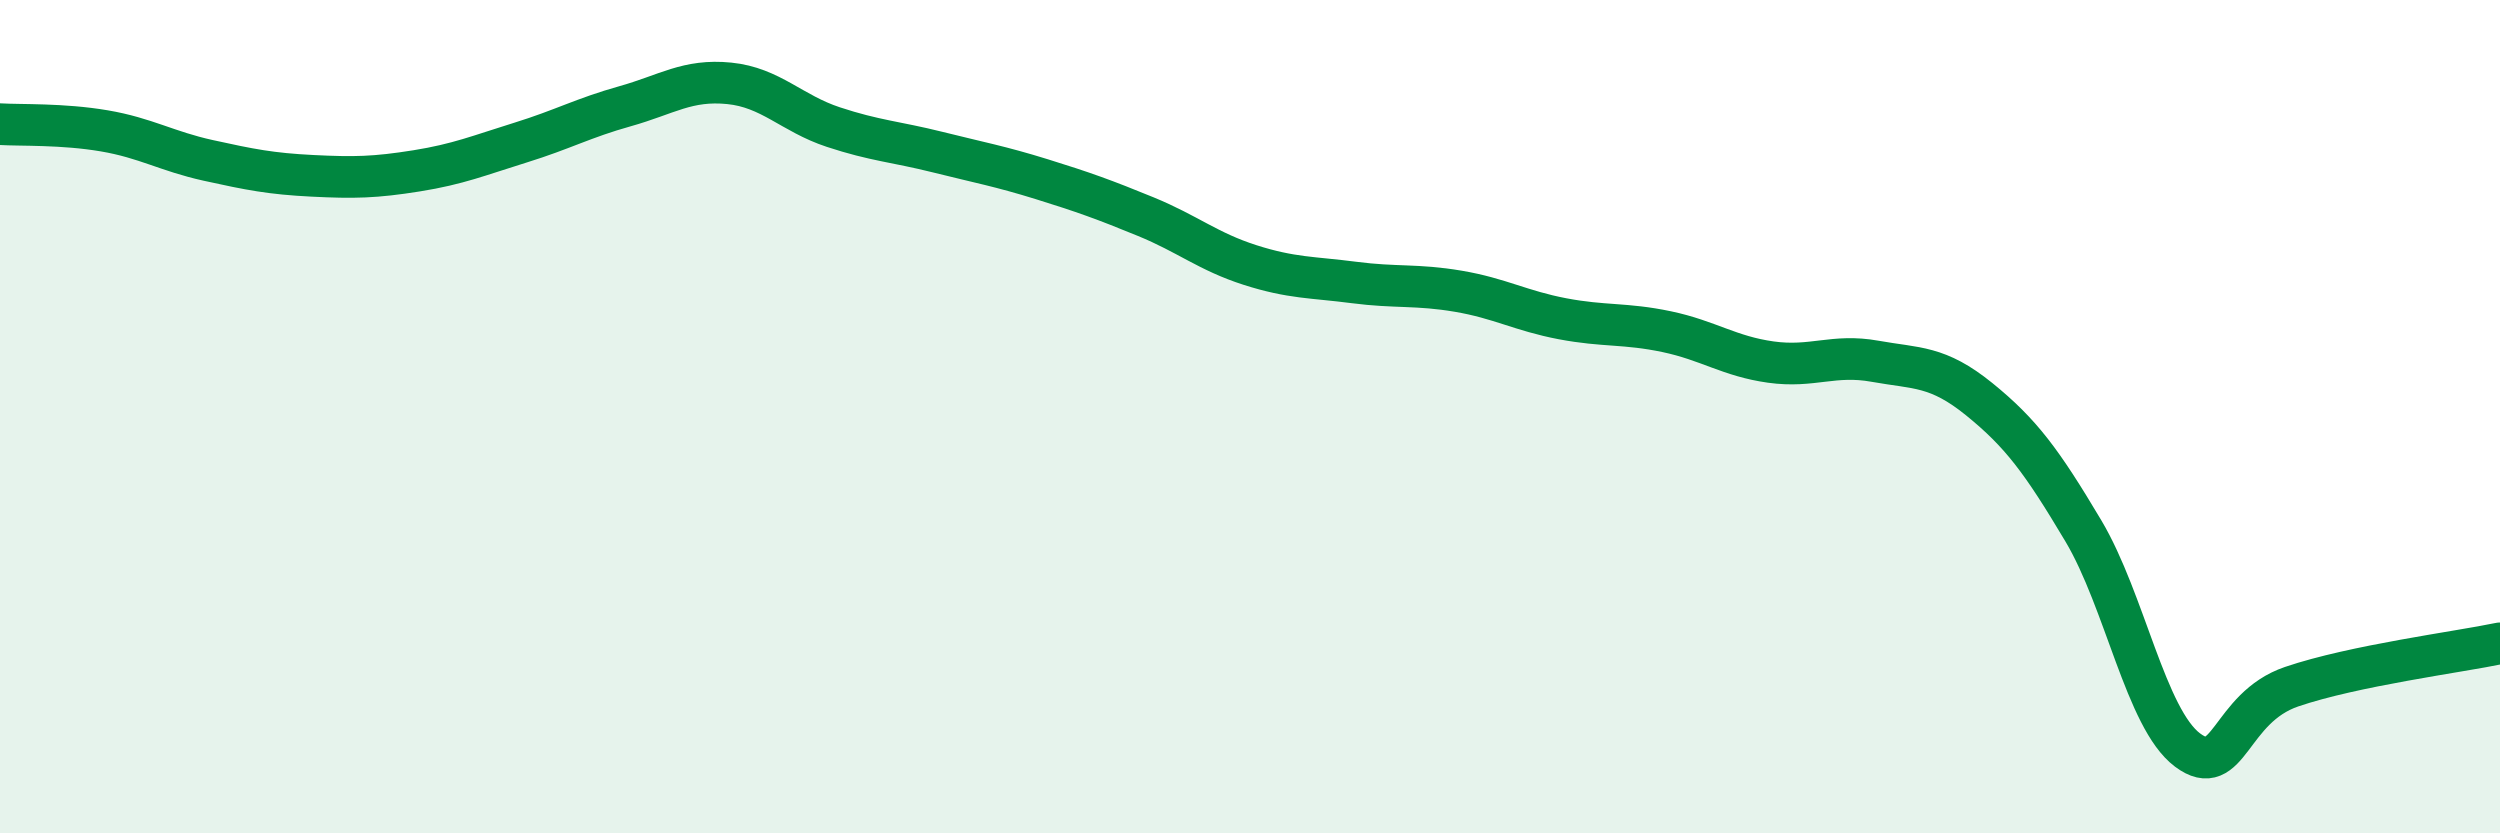
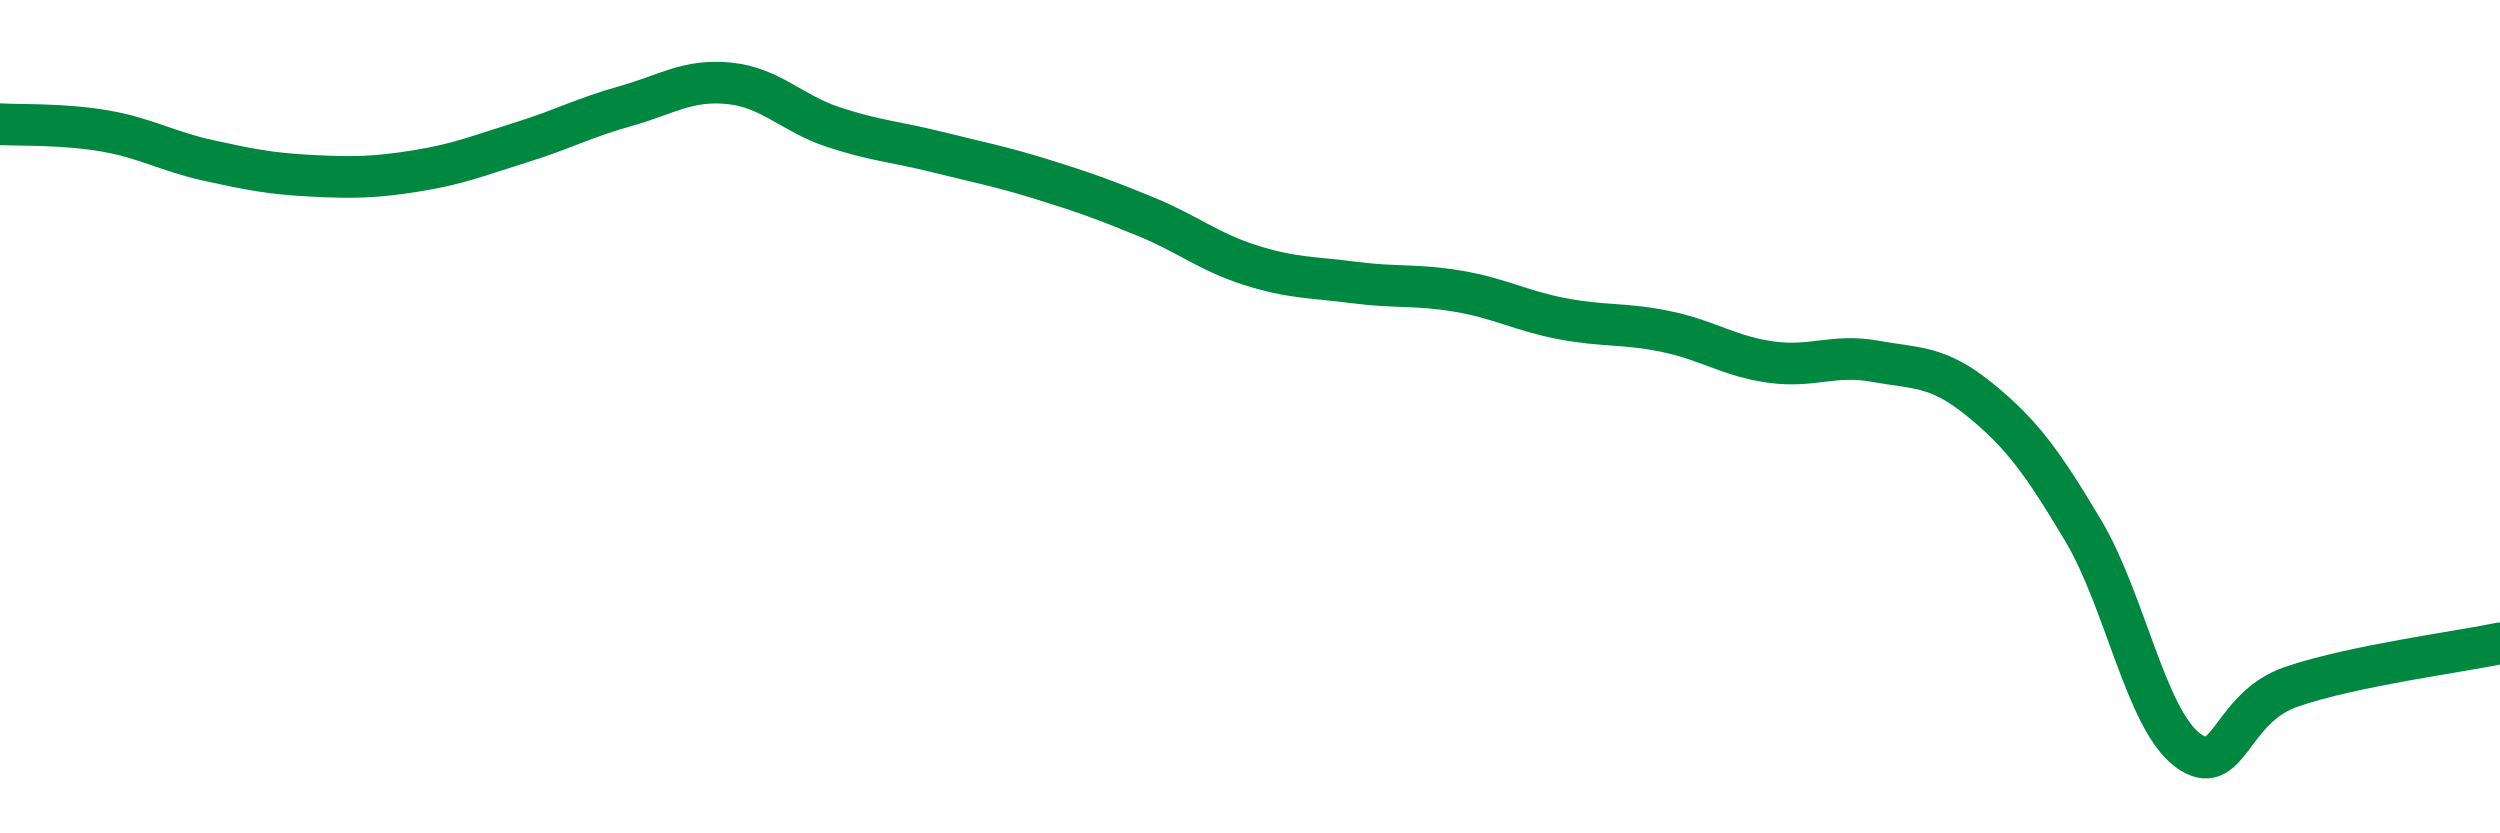
<svg xmlns="http://www.w3.org/2000/svg" width="60" height="20" viewBox="0 0 60 20">
-   <path d="M 0,2.98 C 0.5,3.01 1.5,2.97 2.5,3.14 C 3.5,3.31 4,3.63 5,3.85 C 6,4.07 6.5,4.17 7.5,4.22 C 8.5,4.27 9,4.26 10,4.1 C 11,3.94 11.5,3.73 12.5,3.42 C 13.5,3.11 14,2.83 15,2.55 C 16,2.27 16.5,1.9 17.5,2 C 18.5,2.1 19,2.72 20,3.05 C 21,3.38 21.5,3.4 22.5,3.65 C 23.5,3.9 24,3.99 25,4.3 C 26,4.61 26.5,4.79 27.5,5.2 C 28.5,5.61 29,6.04 30,6.36 C 31,6.68 31.5,6.65 32.5,6.78 C 33.5,6.91 34,6.82 35,6.99 C 36,7.16 36.5,7.46 37.5,7.65 C 38.5,7.84 39,7.75 40,7.96 C 41,8.17 41.5,8.55 42.5,8.69 C 43.5,8.83 44,8.49 45,8.67 C 46,8.85 46.5,8.77 47.5,9.58 C 48.5,10.39 49,11.06 50,12.74 C 51,14.42 51.5,17.25 52.5,18 C 53.5,18.75 53.5,16.99 55,16.48 C 56.5,15.97 59,15.65 60,15.44L60 20L0 20Z" fill="#008740" opacity="0.1" stroke-linecap="round" stroke-linejoin="round" />
  <path d="M 0,2.98 C 0.5,3.01 1.5,2.97 2.5,3.14 C 3.5,3.31 4,3.63 5,3.85 C 6,4.07 6.5,4.17 7.5,4.22 C 8.5,4.27 9,4.26 10,4.1 C 11,3.94 11.5,3.73 12.5,3.42 C 13.5,3.11 14,2.83 15,2.55 C 16,2.27 16.5,1.9 17.5,2 C 18.5,2.1 19,2.72 20,3.05 C 21,3.38 21.5,3.4 22.5,3.65 C 23.5,3.9 24,3.99 25,4.3 C 26,4.61 26.5,4.79 27.5,5.2 C 28.5,5.61 29,6.04 30,6.36 C 31,6.68 31.5,6.65 32.5,6.78 C 33.5,6.91 34,6.82 35,6.99 C 36,7.16 36.5,7.46 37.5,7.65 C 38.5,7.84 39,7.75 40,7.96 C 41,8.17 41.5,8.55 42.5,8.69 C 43.5,8.83 44,8.49 45,8.67 C 46,8.85 46.5,8.77 47.5,9.58 C 48.5,10.39 49,11.06 50,12.74 C 51,14.42 51.5,17.25 52.5,18 C 53.5,18.75 53.5,16.99 55,16.48 C 56.5,15.97 59,15.65 60,15.44" stroke="#008740" stroke-width="1" fill="none" stroke-linecap="round" stroke-linejoin="round" />
</svg>